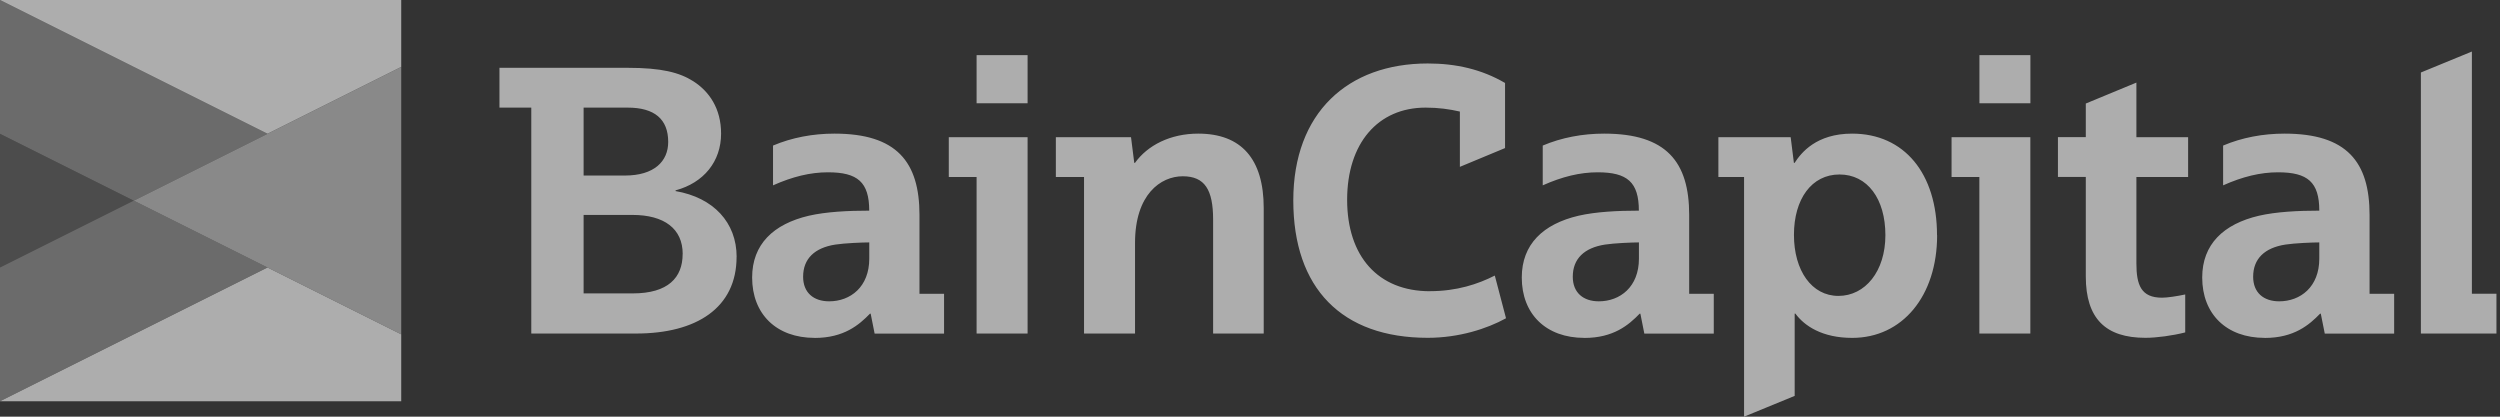
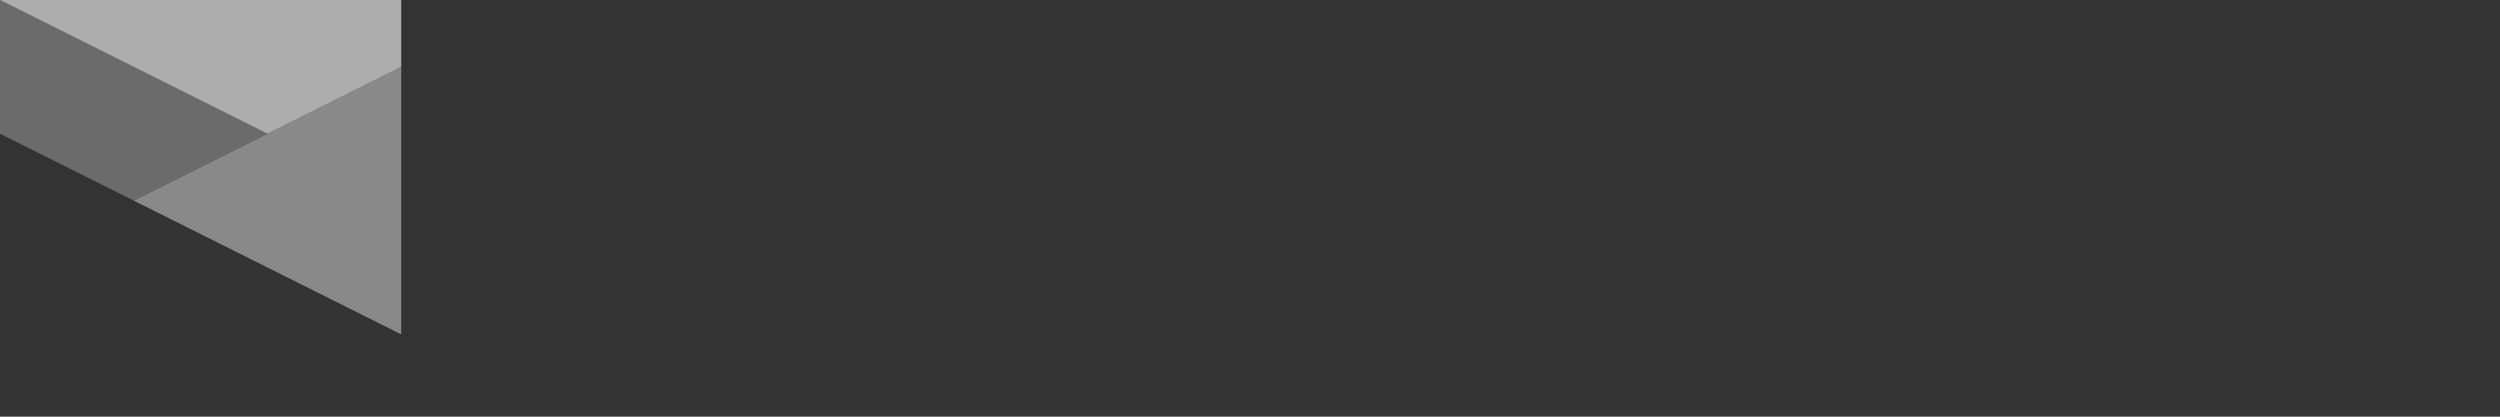
<svg xmlns="http://www.w3.org/2000/svg" width="138" height="23" viewBox="0 0 138 23" fill="none">
  <rect x="0" y="0" width="138" height="23" fill="#333333" stroke="none" />
  <g opacity="0.6">
-     <path d="M117.929 7.573H120.784V9.77H117.929V14.538C117.929 15.734 118.188 16.433 119.347 16.433C119.627 16.433 120.166 16.353 120.624 16.254V18.349C119.926 18.527 119.049 18.647 118.428 18.647C116.231 18.647 115.136 17.589 115.136 15.254V9.767H113.598V7.57H115.136V5.715L117.929 4.559V7.57V7.573ZM53.908 5.7H56.723V3.045H53.908V5.7ZM52.373 9.77H53.908V18.411H56.723V7.573H52.373V9.77ZM109.264 5.7H112.078V3.045H109.264V5.7ZM107.726 9.77H109.261V18.411H112.075V7.573H107.726V9.77ZM40.659 14.181C40.659 16.995 38.444 18.411 35.113 18.411H29.327V5.94H27.57V3.743H34.633C36.528 3.743 37.506 4.002 38.266 4.482C39.143 5.042 39.804 5.98 39.804 7.376C39.804 8.914 38.847 10.09 37.291 10.508V10.548C39.386 10.908 40.662 12.283 40.662 14.181H40.659ZM32.218 9.69H34.492C36.107 9.69 36.885 8.911 36.885 7.835C36.885 6.577 36.128 5.94 34.648 5.94H32.215V9.693L32.218 9.69ZM37.685 14.021C37.685 12.624 36.666 11.864 34.91 11.864H32.215V16.196H34.928C36.885 16.196 37.682 15.319 37.682 14.021H37.685ZM136.448 16.214V2.845L133.633 4.002V18.411H137.804V16.214H136.448ZM78.933 16.076C76.06 16.076 74.362 14.141 74.362 11.028C74.362 7.915 76.057 5.94 78.693 5.94C79.407 5.94 80.007 6.026 80.585 6.158V9.21L83.079 8.173V4.58C81.781 3.823 80.37 3.504 78.813 3.504C74.402 3.504 71.39 6.217 71.39 11.065C71.39 15.913 74.063 18.647 78.813 18.647C80.529 18.647 82.08 18.149 83.132 17.568L82.513 15.211C81.582 15.685 80.409 16.073 78.933 16.073V16.076ZM66.142 7.376C64.607 7.376 63.349 8.016 62.651 8.991H62.611L62.432 7.573H58.283V9.77H59.839V18.411H62.654V13.403C62.654 10.729 64.072 9.73 65.287 9.73C66.502 9.73 66.964 10.468 66.964 12.123V18.411H69.757V11.486C69.757 8.773 68.52 7.376 66.145 7.376H66.142ZM106.929 12.984C106.929 16.337 105.013 18.651 102.241 18.651C100.586 18.651 99.608 17.992 99.106 17.312H99.066V21.853L96.273 23V9.77H94.855V7.573H98.845L99.023 8.991H99.063C99.423 8.432 100.26 7.376 102.235 7.376C105.129 7.376 106.923 9.591 106.923 12.984H106.929ZM104.074 12.984C104.074 10.969 103.078 9.631 101.54 9.631C100.001 9.631 99.026 10.988 99.026 12.963C99.026 14.938 100.005 16.334 101.481 16.334C102.958 16.334 104.074 14.978 104.074 12.981V12.984ZM44.969 18.651C42.853 18.651 41.518 17.334 41.518 15.319C41.518 13.483 42.696 12.366 44.649 11.908C45.606 11.689 46.806 11.628 47.981 11.628C47.981 10.053 47.341 9.511 45.704 9.511C44.726 9.511 43.748 9.751 42.671 10.231V8.035C43.708 7.595 44.867 7.376 46.064 7.376C49.497 7.376 50.755 8.933 50.755 11.868V16.217H52.112V18.414H48.279L48.061 17.316H48.021C47.421 17.934 46.584 18.654 44.966 18.654L44.969 18.651ZM47.984 13.381C47.605 13.381 46.627 13.421 46.107 13.501C44.969 13.679 44.332 14.279 44.332 15.276C44.332 16.156 44.911 16.633 45.769 16.633C46.947 16.633 47.984 15.833 47.984 14.279V13.381ZM87.454 18.651C85.337 18.651 84.002 17.334 84.002 15.319C84.002 13.483 85.181 12.366 87.134 11.908C88.091 11.689 89.29 11.628 90.465 11.628C90.465 10.053 89.826 9.511 88.192 9.511C87.214 9.511 86.236 9.751 85.159 10.231V8.035C86.196 7.595 87.355 7.376 88.552 7.376C91.985 7.376 93.243 8.933 93.243 11.868V16.217H94.6V18.414H90.767L90.549 17.316H90.508C89.909 17.934 89.072 18.654 87.457 18.654L87.454 18.651ZM90.469 13.381C90.09 13.381 89.112 13.421 88.592 13.501C87.454 13.679 86.817 14.279 86.817 15.276C86.817 16.156 87.395 16.633 88.254 16.633C89.432 16.633 90.469 15.833 90.469 14.279V13.381ZM125.014 18.651C122.897 18.651 121.562 17.334 121.562 15.319C121.562 13.483 122.74 12.366 124.694 11.908C125.65 11.689 126.85 11.628 128.025 11.628C128.025 10.053 127.385 9.511 125.749 9.511C124.771 9.511 123.792 9.751 122.716 10.231V8.035C123.752 7.595 124.912 7.376 126.109 7.376C129.542 7.376 130.8 8.933 130.8 11.868V16.217H132.157V18.414H128.327L128.108 17.316H128.068C127.468 17.934 126.632 18.654 125.017 18.654L125.014 18.651ZM128.025 13.381C127.647 13.381 126.669 13.421 126.149 13.501C125.011 13.679 124.374 14.279 124.374 15.276C124.374 16.156 124.952 16.633 125.81 16.633C126.989 16.633 128.025 15.833 128.025 14.279V13.381Z" fill="white" />
-     <path d="M0 7.383V14.766L7.383 11.074L0 7.383Z" fill="white" fill-opacity="0.2" />
-     <path d="M7.383 11.074L0 14.765V22.148L14.765 14.765L7.383 11.074Z" fill="white" fill-opacity="0.46" />
-     <path d="M0 22.149H22.148V18.457L14.766 14.766L0 22.149Z" fill="white" />
    <path d="M14.765 7.383L0 0V7.383L7.383 11.074L14.765 7.383Z" fill="white" fill-opacity="0.46" />
    <path d="M14.766 7.383L22.148 3.691V0H0L14.766 7.383Z" fill="white" />
    <path d="M14.766 7.383L7.383 11.075L14.766 14.766L22.148 18.457V11.075V3.692L14.766 7.383Z" fill="white" fill-opacity="0.7" />
  </g>
</svg>